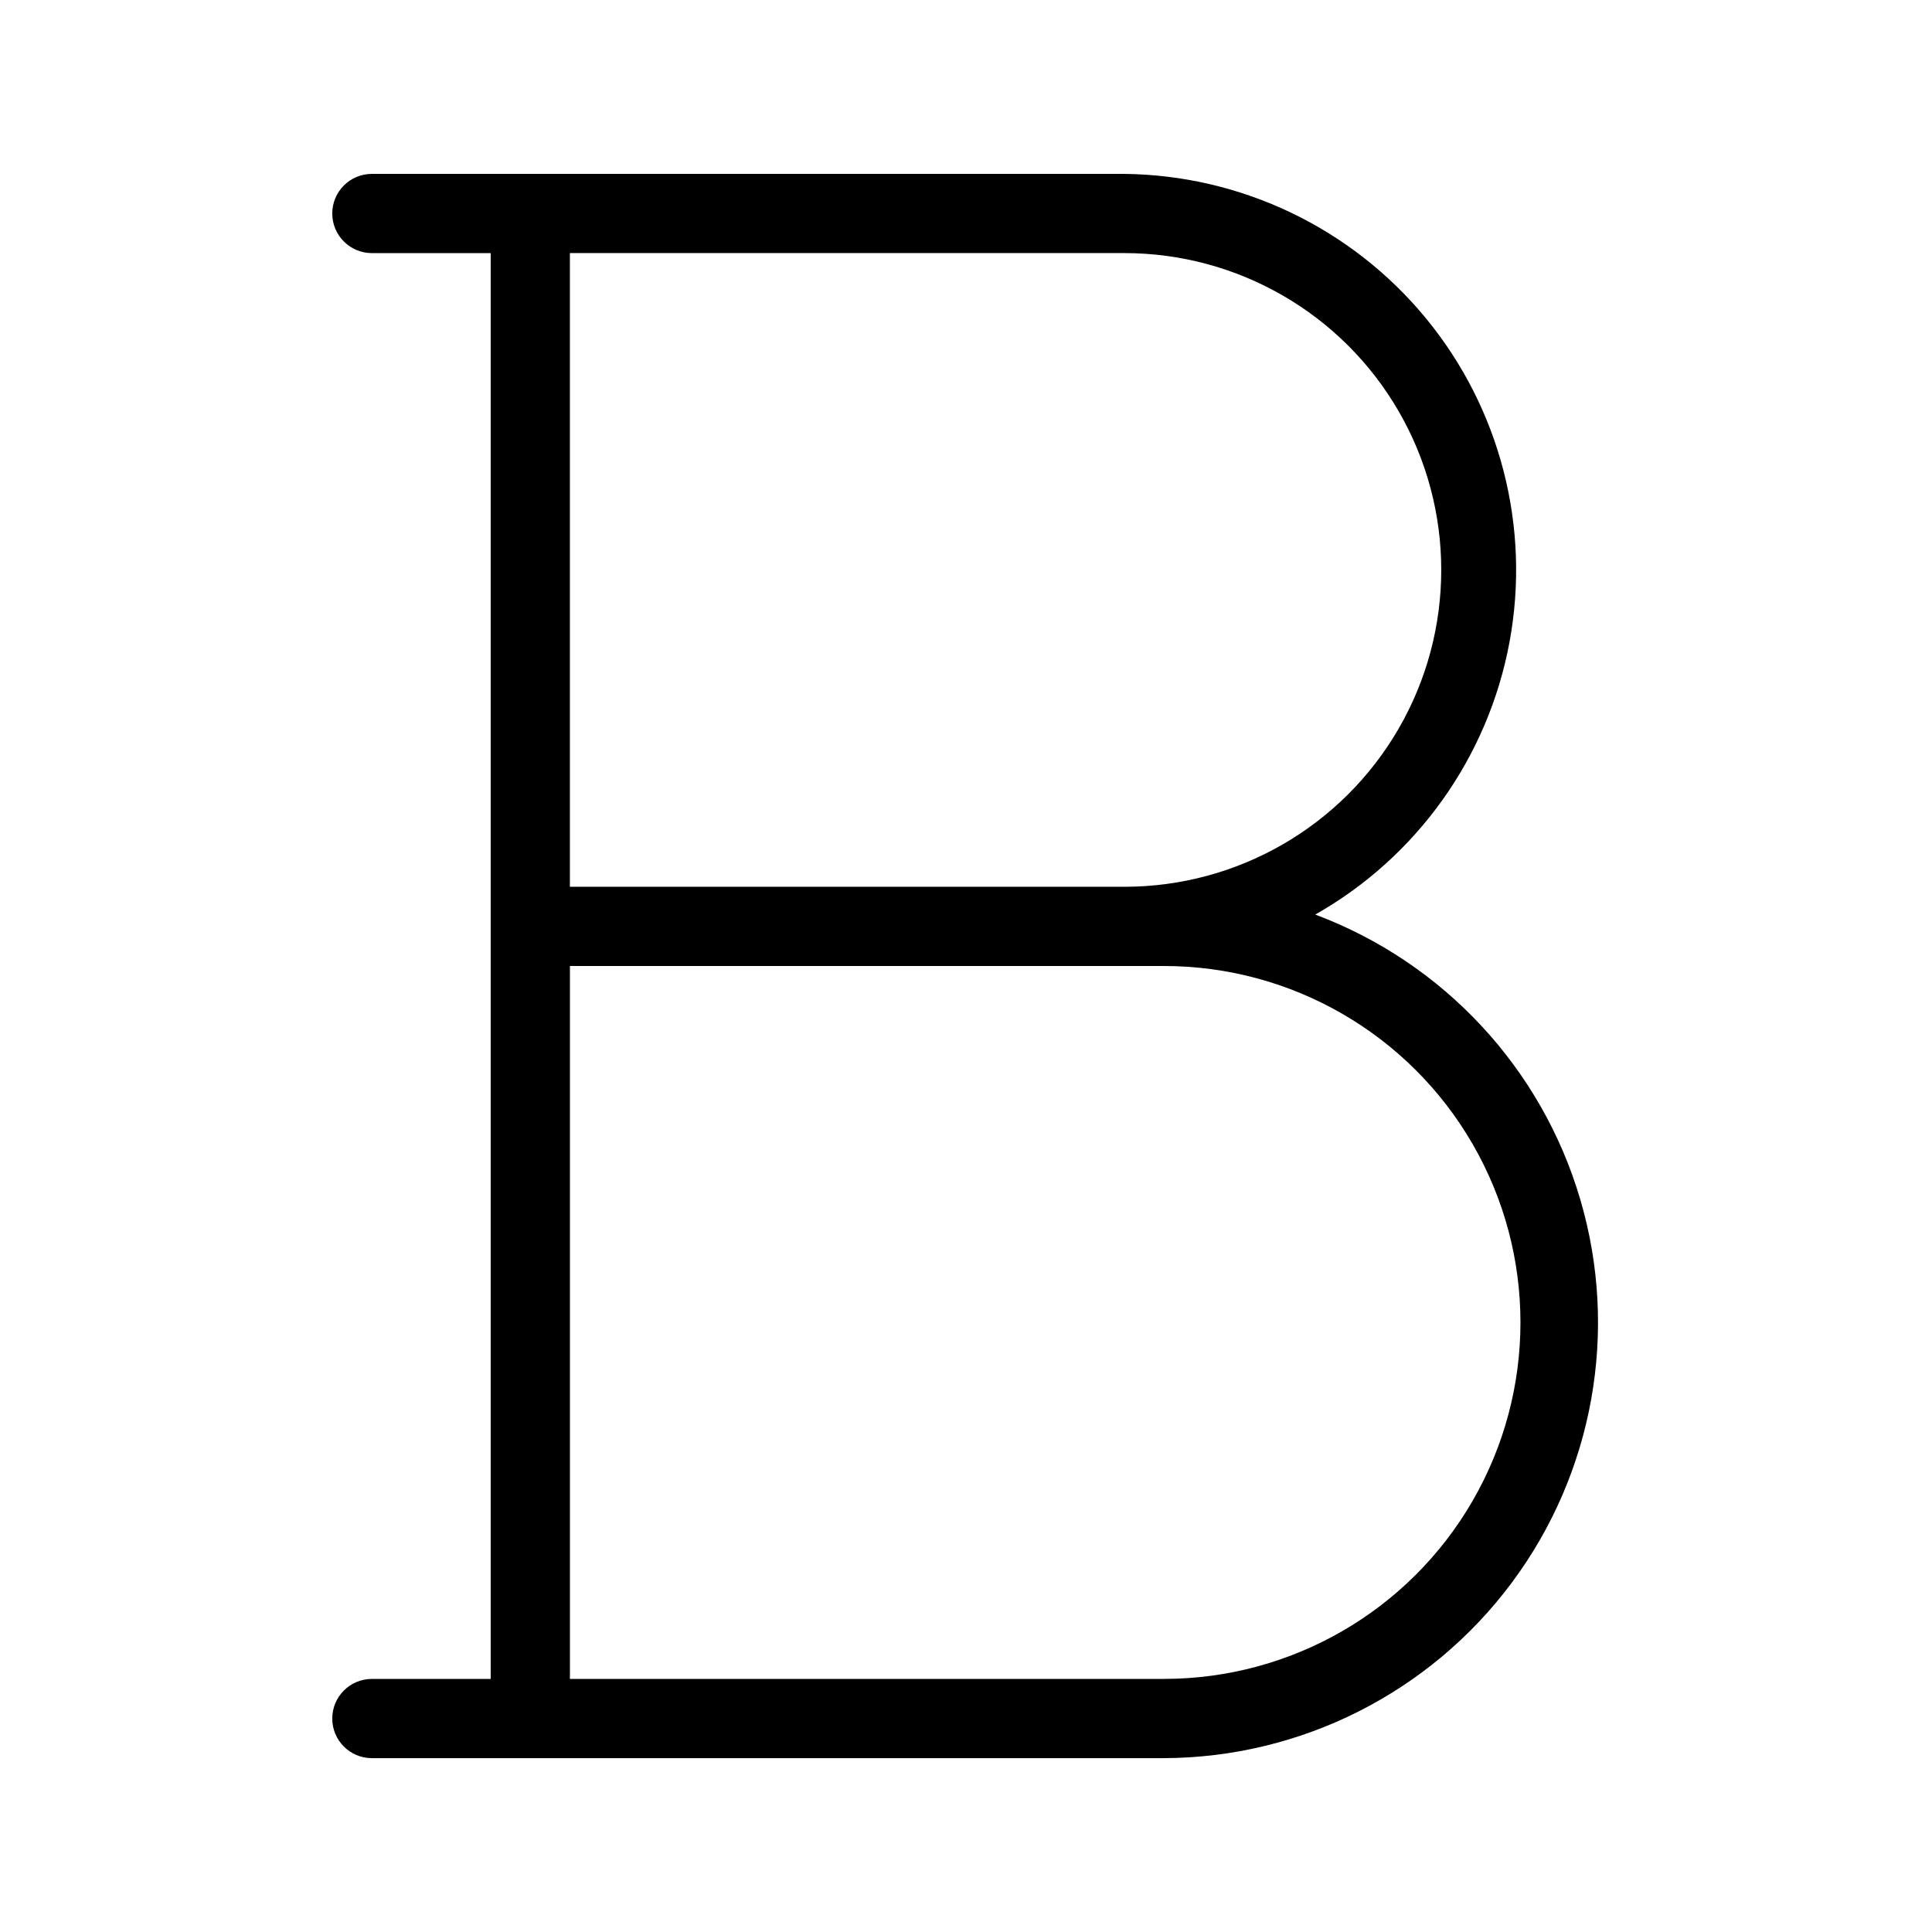
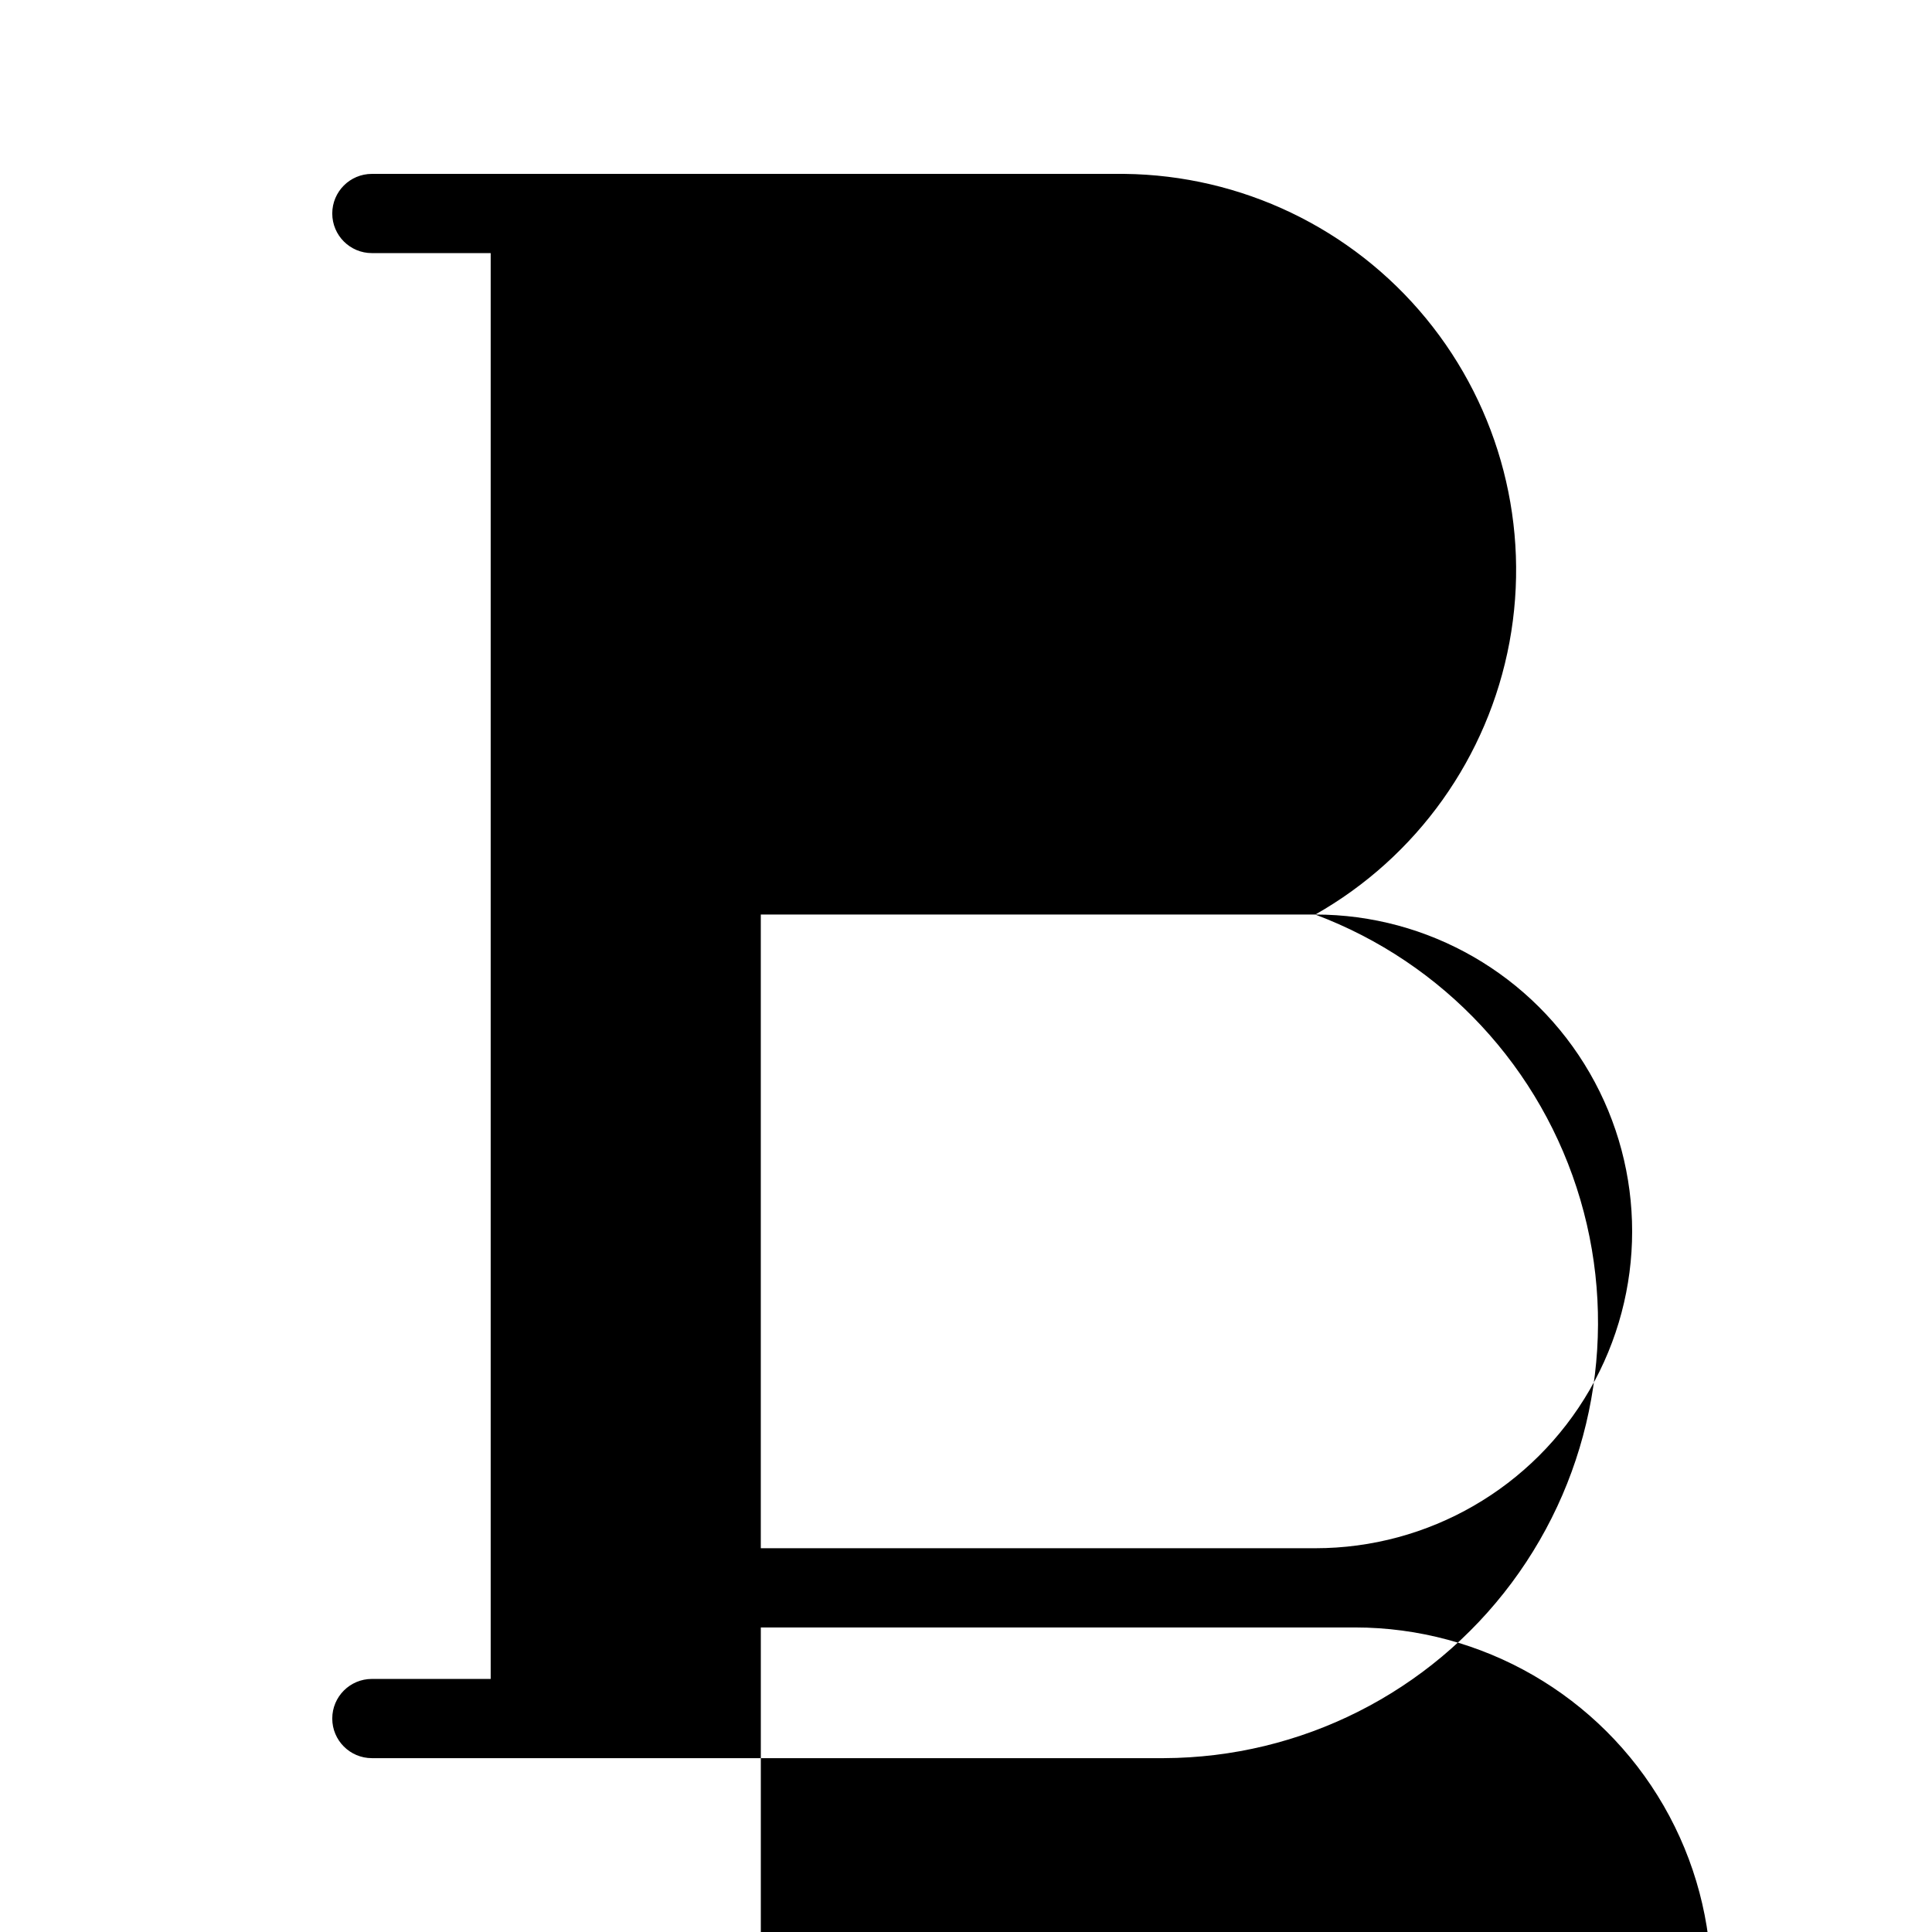
<svg xmlns="http://www.w3.org/2000/svg" fill="#000000" width="800px" height="800px" version="1.1" viewBox="144 144 512 512">
-   <path d="m492.57 386.36c26.965-15.277 45.797-41.691 51.457-72.16 5.656-30.473-2.441-61.883-22.121-85.824-19.684-23.938-48.938-37.953-79.926-38.293h-199.43c-5.797 0-10.496 4.699-10.496 10.496s4.699 10.496 10.496 10.496h31.488v377.86h-31.488c-5.797 0-10.496 4.699-10.496 10.496s4.699 10.496 10.496 10.496h209.92c36.301-0.133 70.43-17.34 92.129-46.445 21.699-29.105 28.445-66.719 18.211-101.55-10.23-34.832-36.254-62.82-70.246-75.562zm-50.59-175.29c29.996 0 57.719 16.004 72.719 41.984 14.996 25.98 14.996 57.988 0 83.969-15 25.98-42.723 41.984-72.719 41.984h-146.95v-167.94zm10.496 377.86h-157.44v-188.93h157.44c33.746 0 64.934 18.004 81.809 47.23 16.871 29.227 16.871 65.238 0 94.465-16.875 29.227-48.062 47.23-81.809 47.23z" />
+   <path d="m492.57 386.36c26.965-15.277 45.797-41.691 51.457-72.16 5.656-30.473-2.441-61.883-22.121-85.824-19.684-23.938-48.938-37.953-79.926-38.293h-199.43c-5.797 0-10.496 4.699-10.496 10.496s4.699 10.496 10.496 10.496h31.488v377.86h-31.488c-5.797 0-10.496 4.699-10.496 10.496s4.699 10.496 10.496 10.496h209.92c36.301-0.133 70.43-17.34 92.129-46.445 21.699-29.105 28.445-66.719 18.211-101.55-10.23-34.832-36.254-62.82-70.246-75.562zc29.996 0 57.719 16.004 72.719 41.984 14.996 25.98 14.996 57.988 0 83.969-15 25.98-42.723 41.984-72.719 41.984h-146.95v-167.94zm10.496 377.86h-157.44v-188.93h157.44c33.746 0 64.934 18.004 81.809 47.23 16.871 29.227 16.871 65.238 0 94.465-16.875 29.227-48.062 47.23-81.809 47.23z" />
</svg>